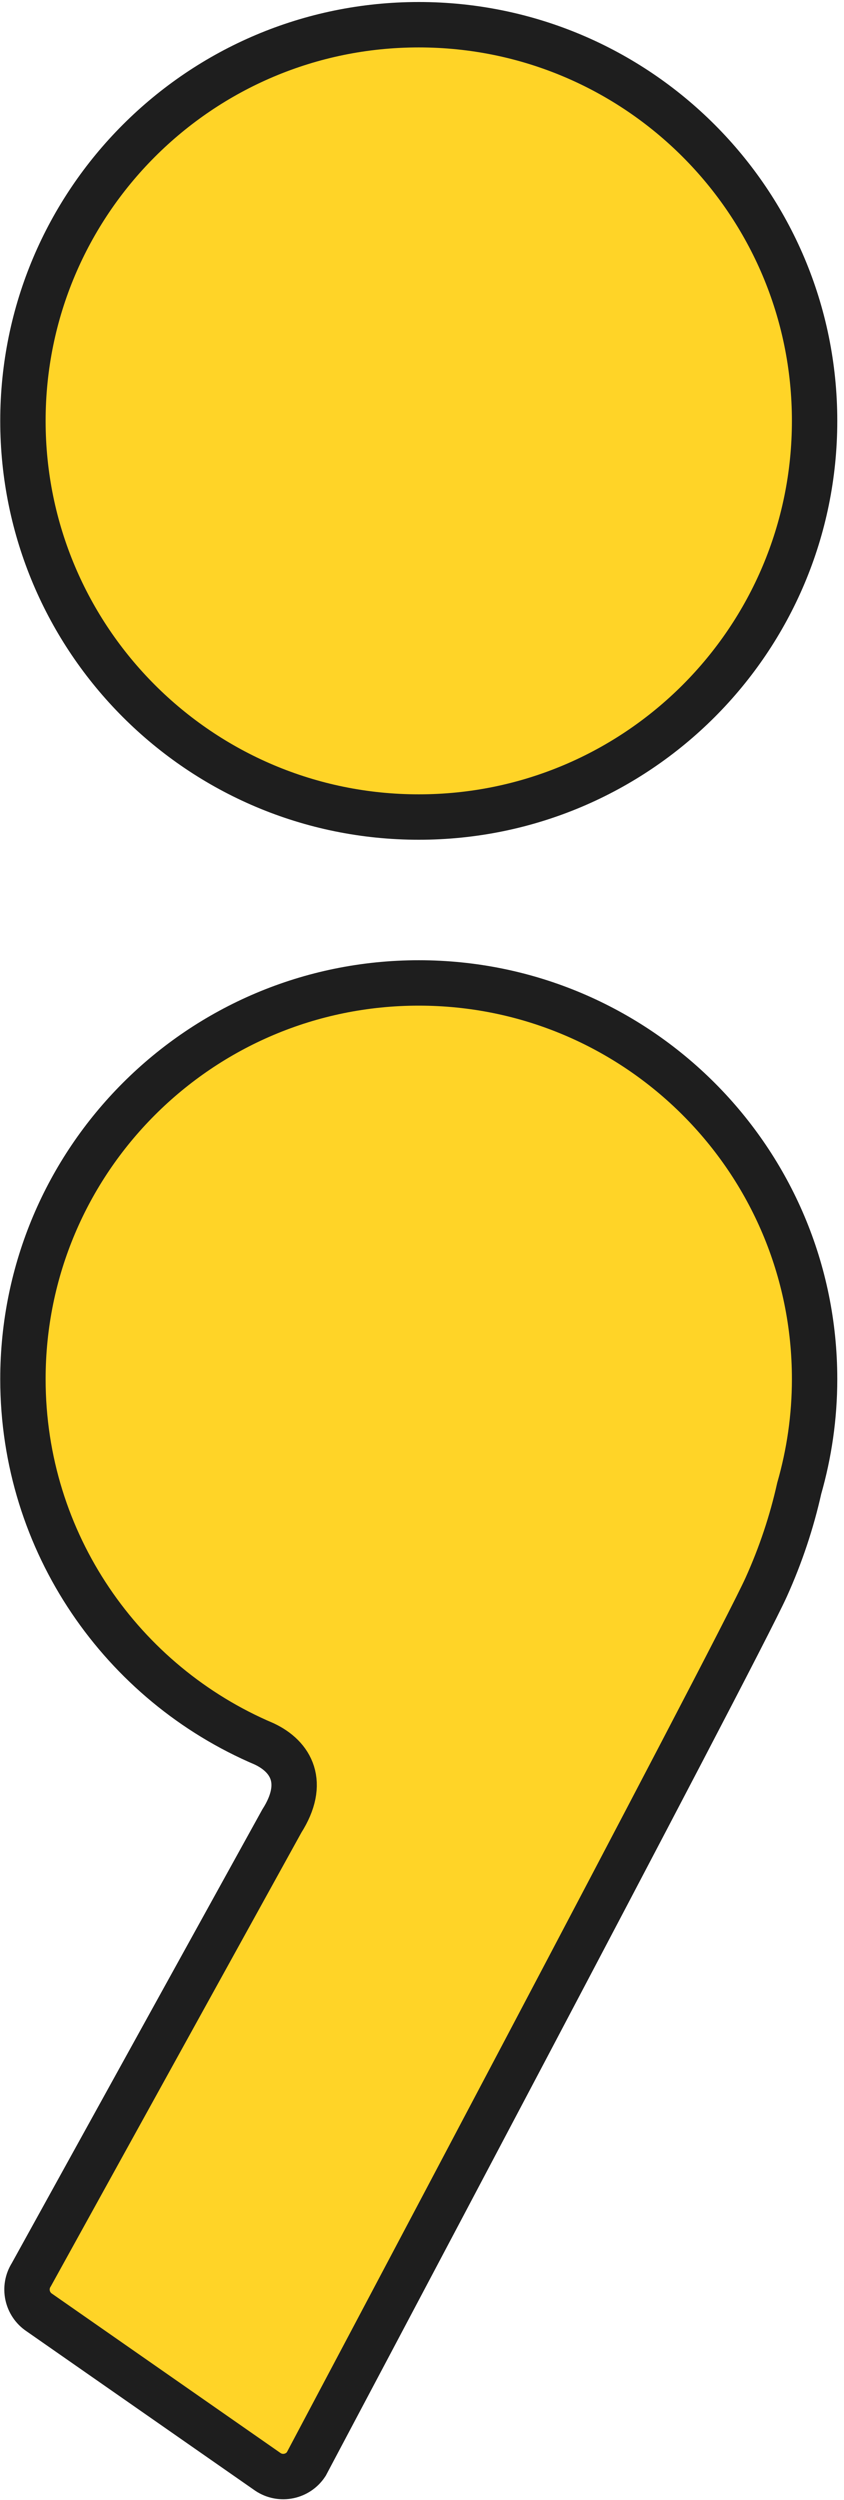
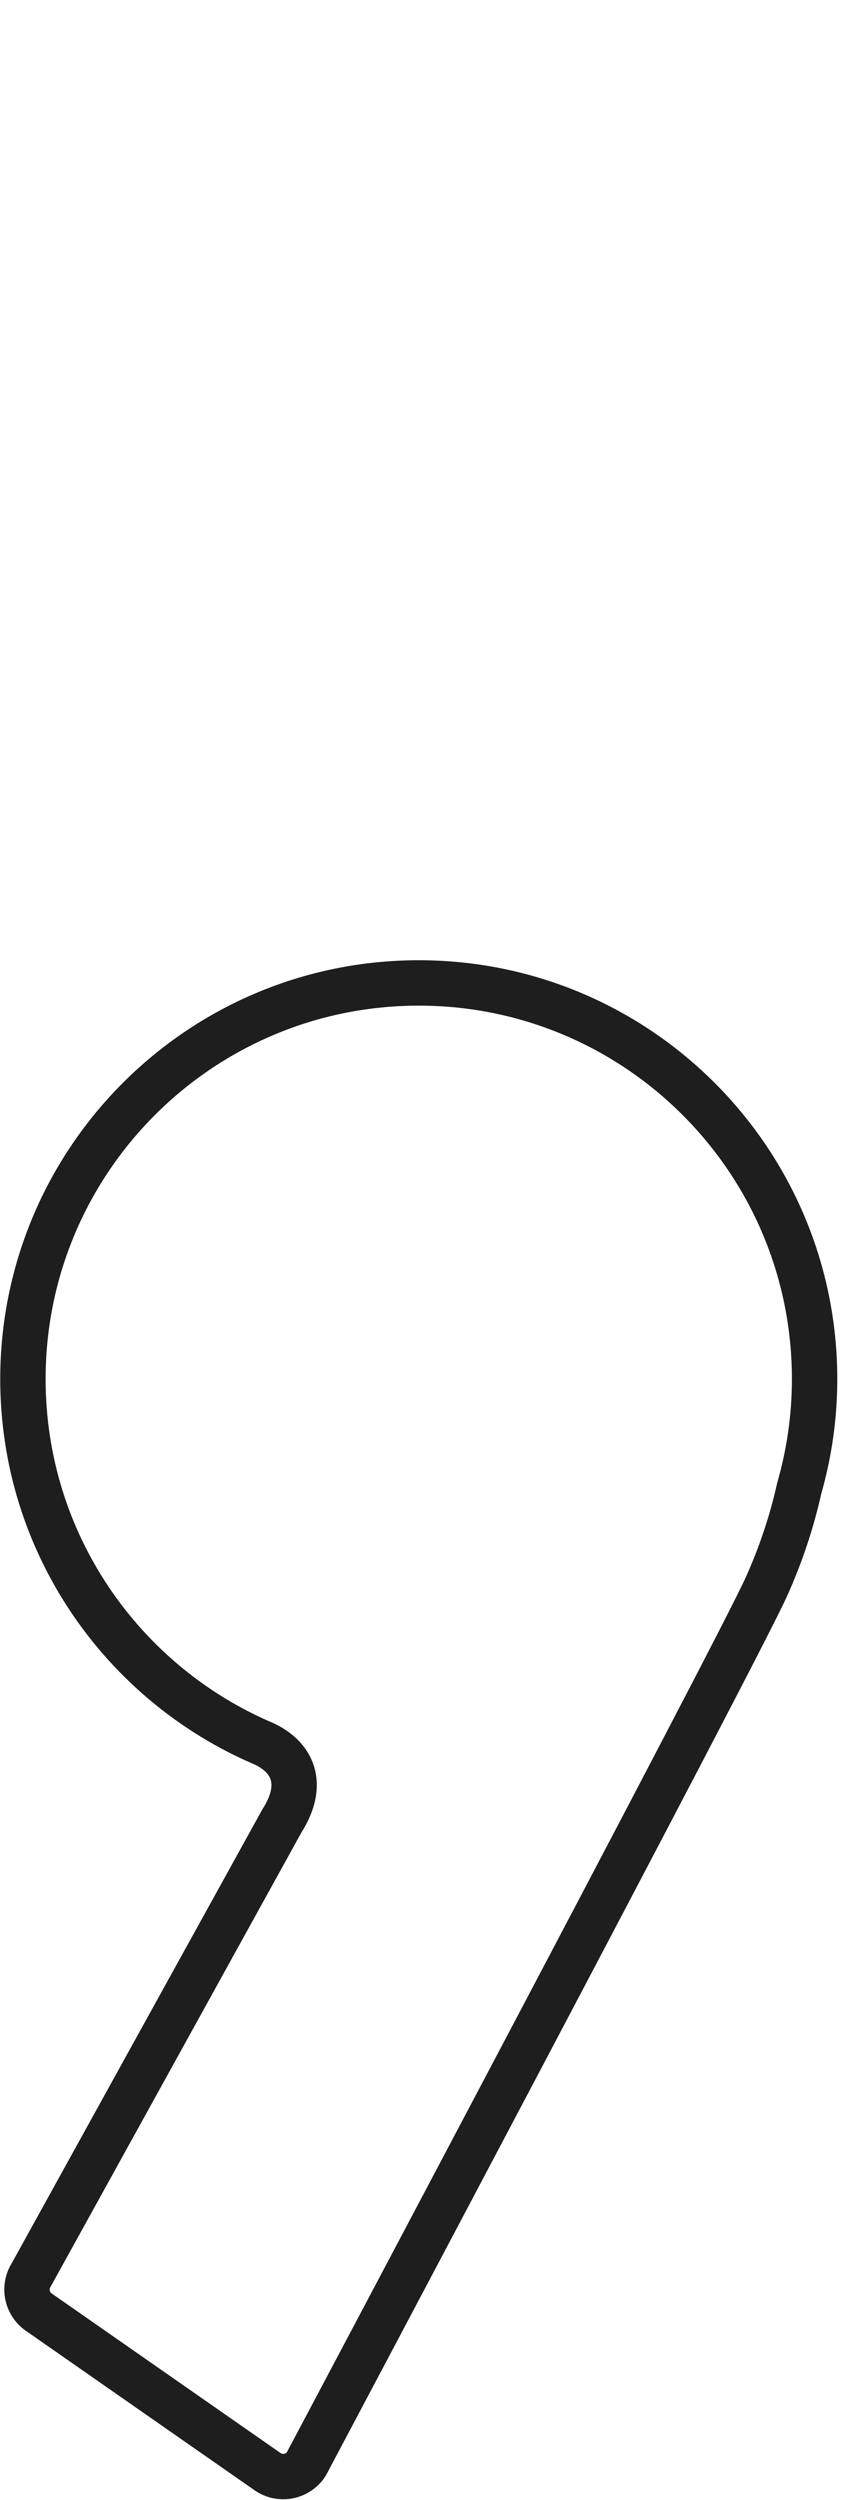
<svg xmlns="http://www.w3.org/2000/svg" width="124" height="367" viewBox="0 0 124 367" fill="none">
-   <path d="M119.68 61.784C119.68 93.903 93.642 119.939 61.525 119.939C29.407 119.939 3.369 93.903 3.369 61.784C3.369 29.666 29.407 3.628 61.525 3.628C93.642 3.628 119.68 29.666 119.68 61.784Z" fill="#FFD427" />
-   <path d="M119.68 61.784C119.68 93.903 93.642 119.939 61.525 119.939C29.407 119.939 3.369 93.903 3.369 61.784C3.369 29.666 29.407 3.628 61.525 3.628C93.642 3.628 119.68 29.666 119.68 61.784Z" stroke="#1E1E1E" stroke-width="6.667" stroke-miterlimit="10" />
-   <path d="M119.68 202.445C119.68 170.327 93.642 144.291 61.525 144.291C29.407 144.291 3.369 170.327 3.369 202.445C3.369 226.507 17.983 247.155 38.817 256C42.808 257.88 44.978 261.711 41.404 267.327L4.604 333.916C3.412 335.781 3.94 338.259 5.789 339.477L39.383 362.881C41.249 364.111 43.758 363.596 44.99 361.731C44.99 361.731 108.161 242.753 112.58 232.969C114.706 228.255 116.317 223.427 117.421 218.488C118.881 213.389 119.68 208.012 119.68 202.445Z" fill="#FFD427" />
  <path d="M119.68 202.445C119.68 170.327 93.642 144.291 61.525 144.291C29.407 144.291 3.369 170.327 3.369 202.445C3.369 226.507 17.983 247.155 38.817 256C42.808 257.88 44.978 261.711 41.404 267.327L4.604 333.916C3.412 335.781 3.94 338.259 5.789 339.477L39.383 362.881C41.249 364.111 43.758 363.596 44.99 361.731C44.99 361.731 108.161 242.753 112.58 232.969C114.706 228.255 116.317 223.427 117.421 218.488C118.881 213.389 119.68 208.012 119.68 202.445Z" stroke="#1E1E1E" stroke-width="6.667" stroke-miterlimit="10" />
</svg>